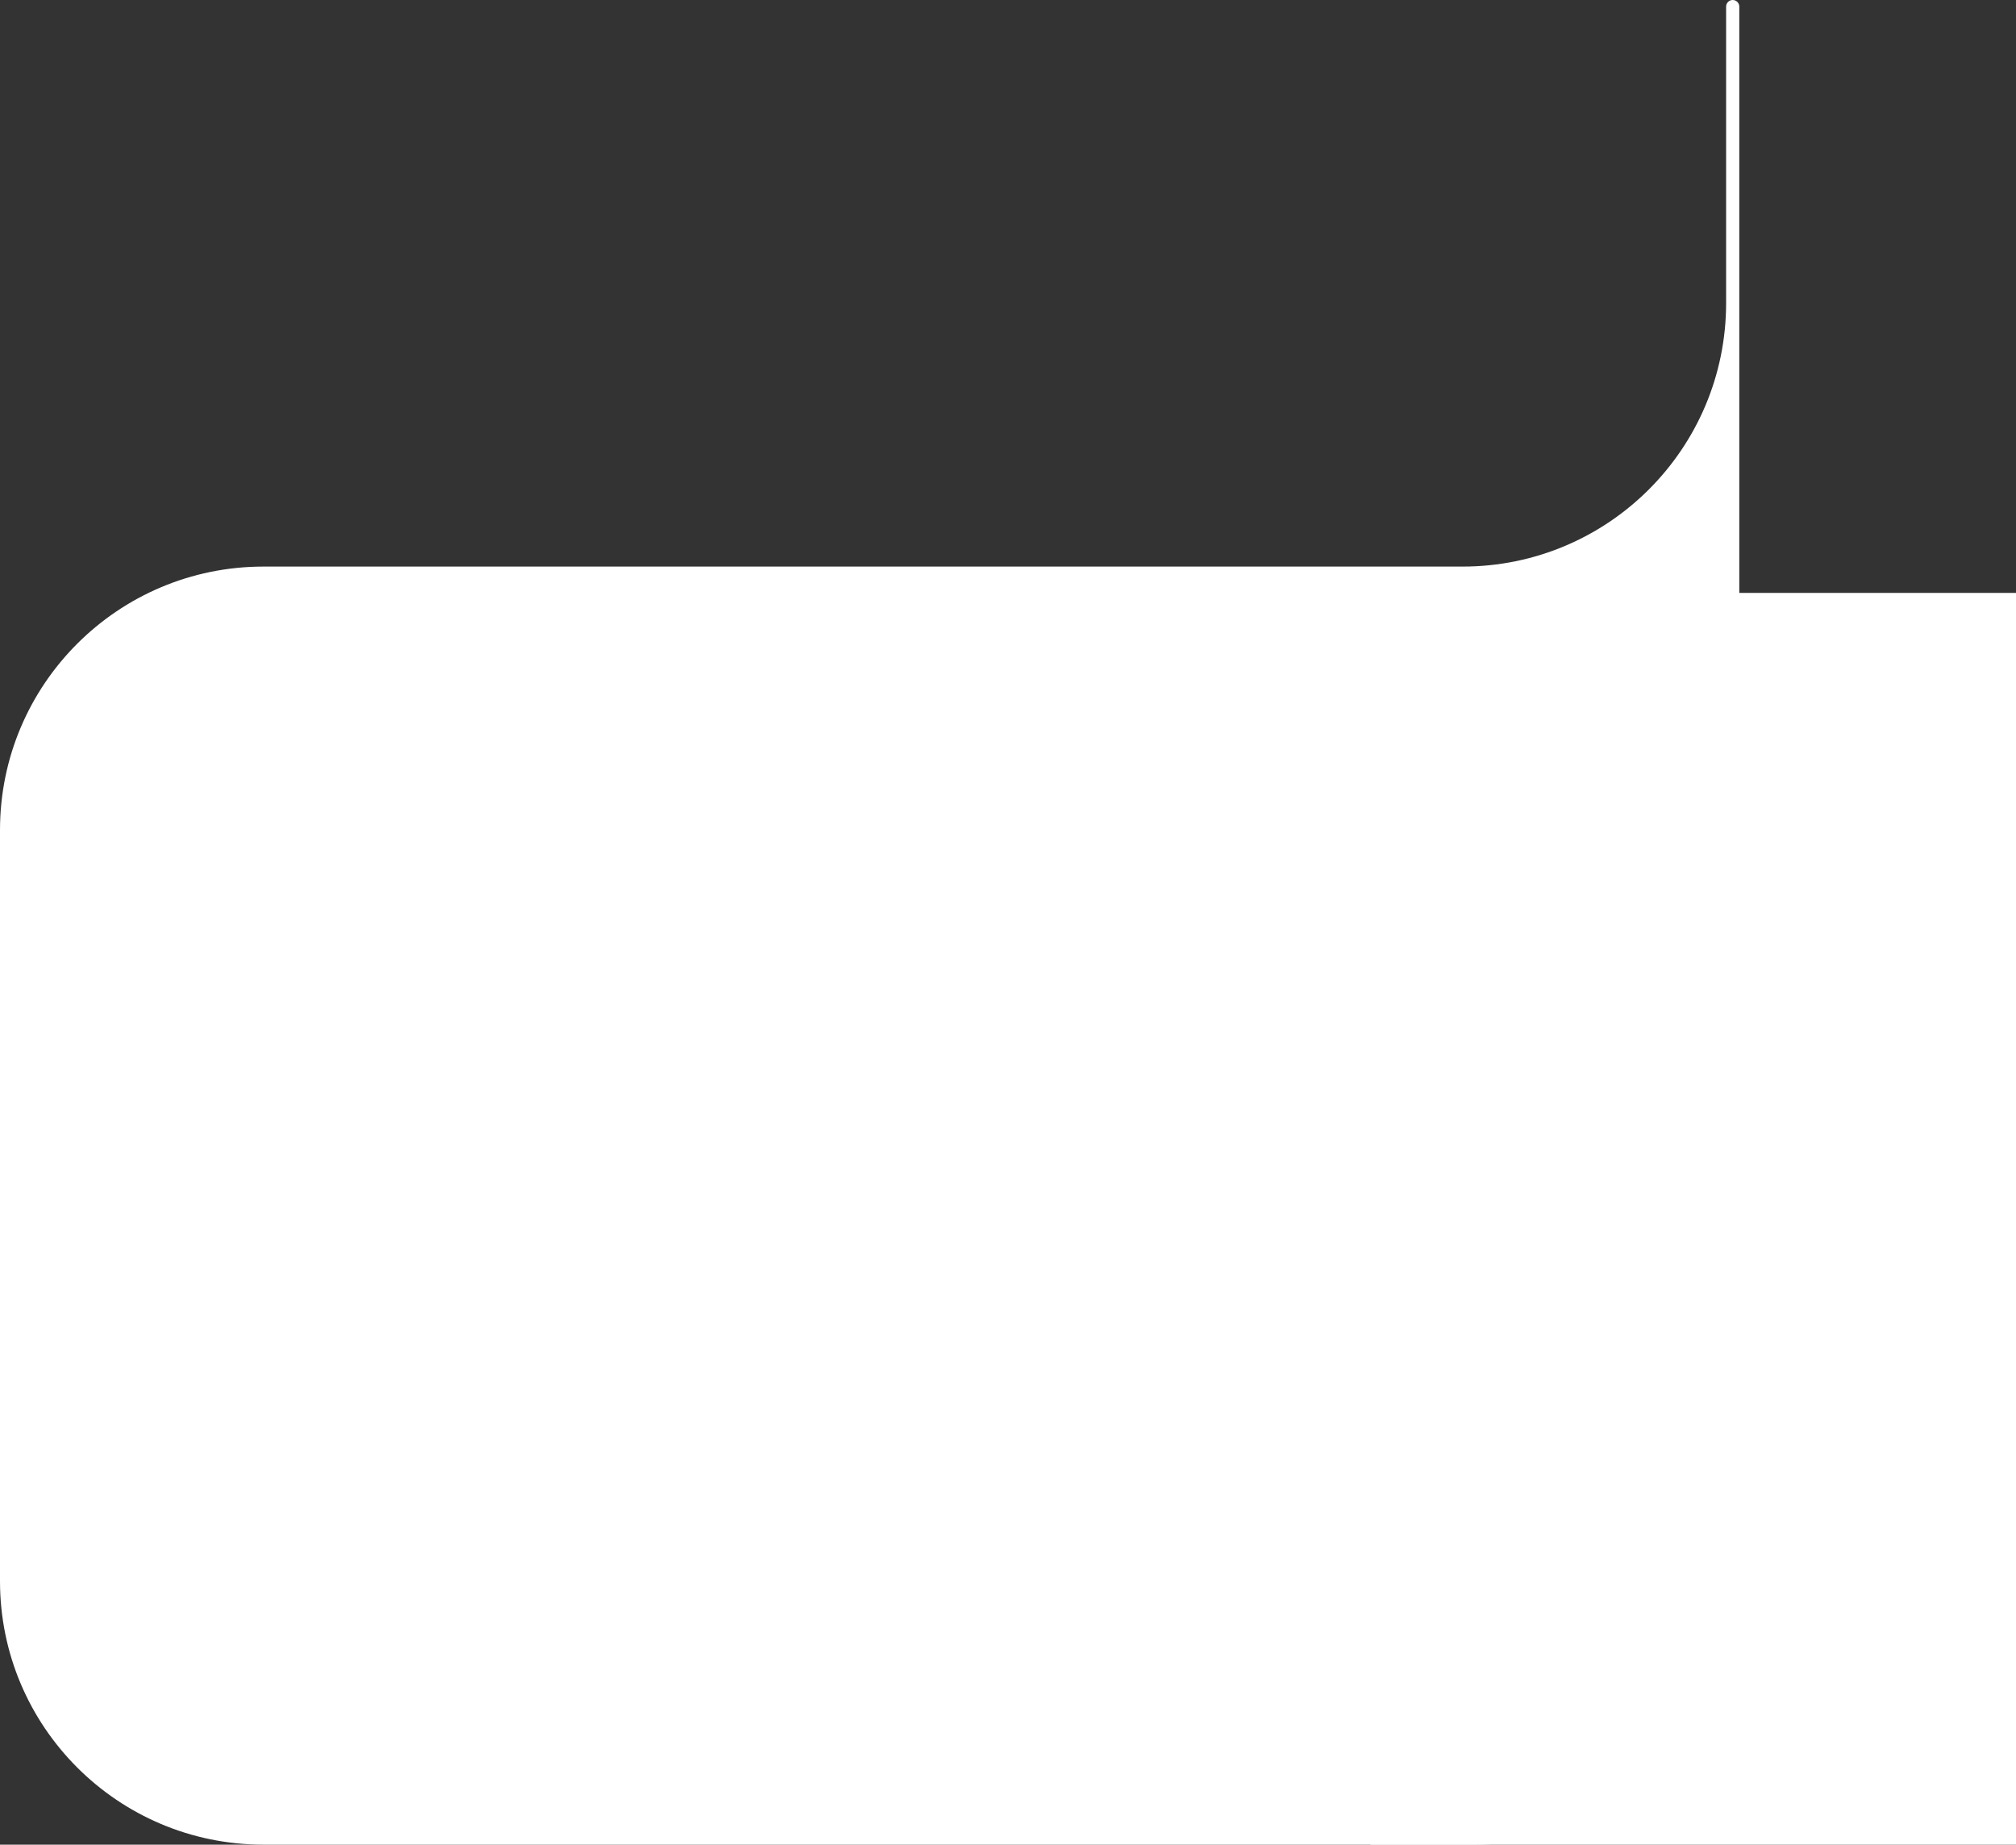
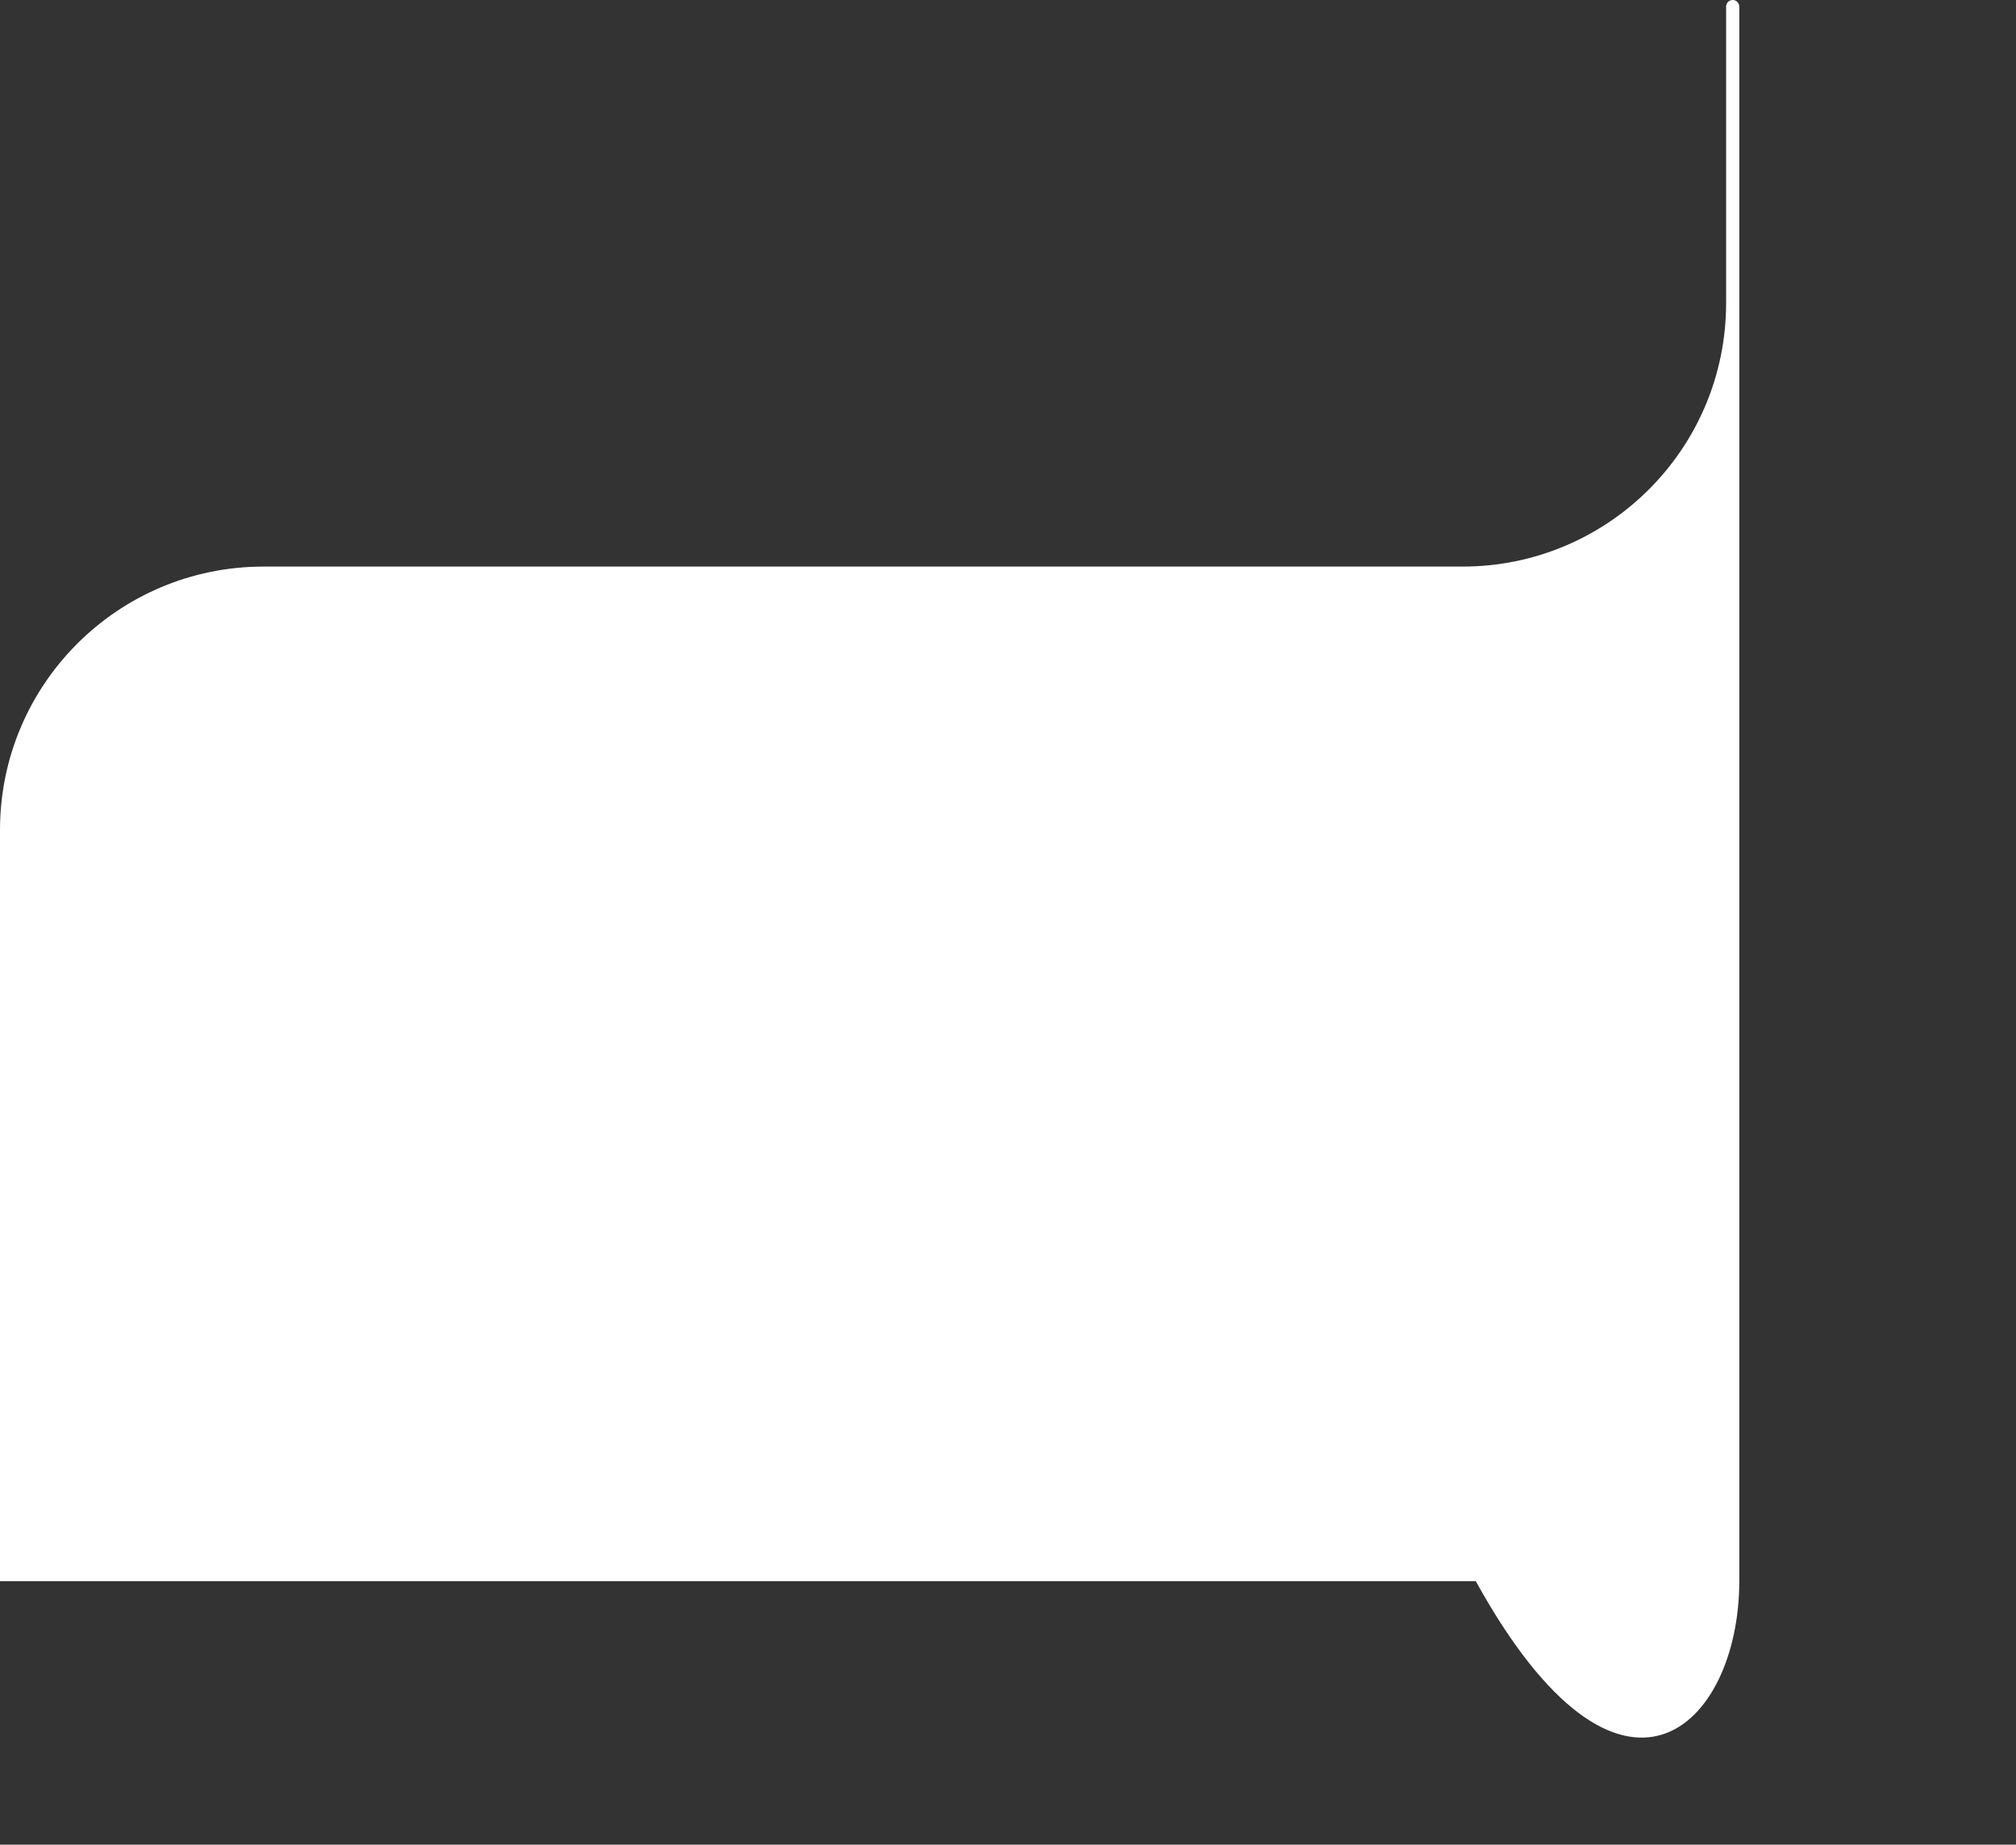
<svg xmlns="http://www.w3.org/2000/svg" width="153" height="140" viewBox="0 0 153 140" fill="none">
  <rect x="0" y="0" width="153" height="140" fill="#333333" stroke="none" />
-   <rect x="104" y="45" width="49" height="95" fill="white" />
-   <path fill-rule="evenodd" clip-rule="evenodd" d="M132 0.5C132 0.224 131.776 0 131.5 0V0C131.224 0 131 0.224 131 0.5V23C131 34.046 122.046 43 111 43H20C8.954 43 0 51.954 0 63V120C0 131.046 8.954 140 20 140H112C123.046 140 132 131.046 132 120V0.5Z" fill="white" />
+   <path fill-rule="evenodd" clip-rule="evenodd" d="M132 0.5C132 0.224 131.776 0 131.5 0V0C131.224 0 131 0.224 131 0.5V23C131 34.046 122.046 43 111 43H20C8.954 43 0 51.954 0 63V120H112C123.046 140 132 131.046 132 120V0.5Z" fill="white" />
</svg>